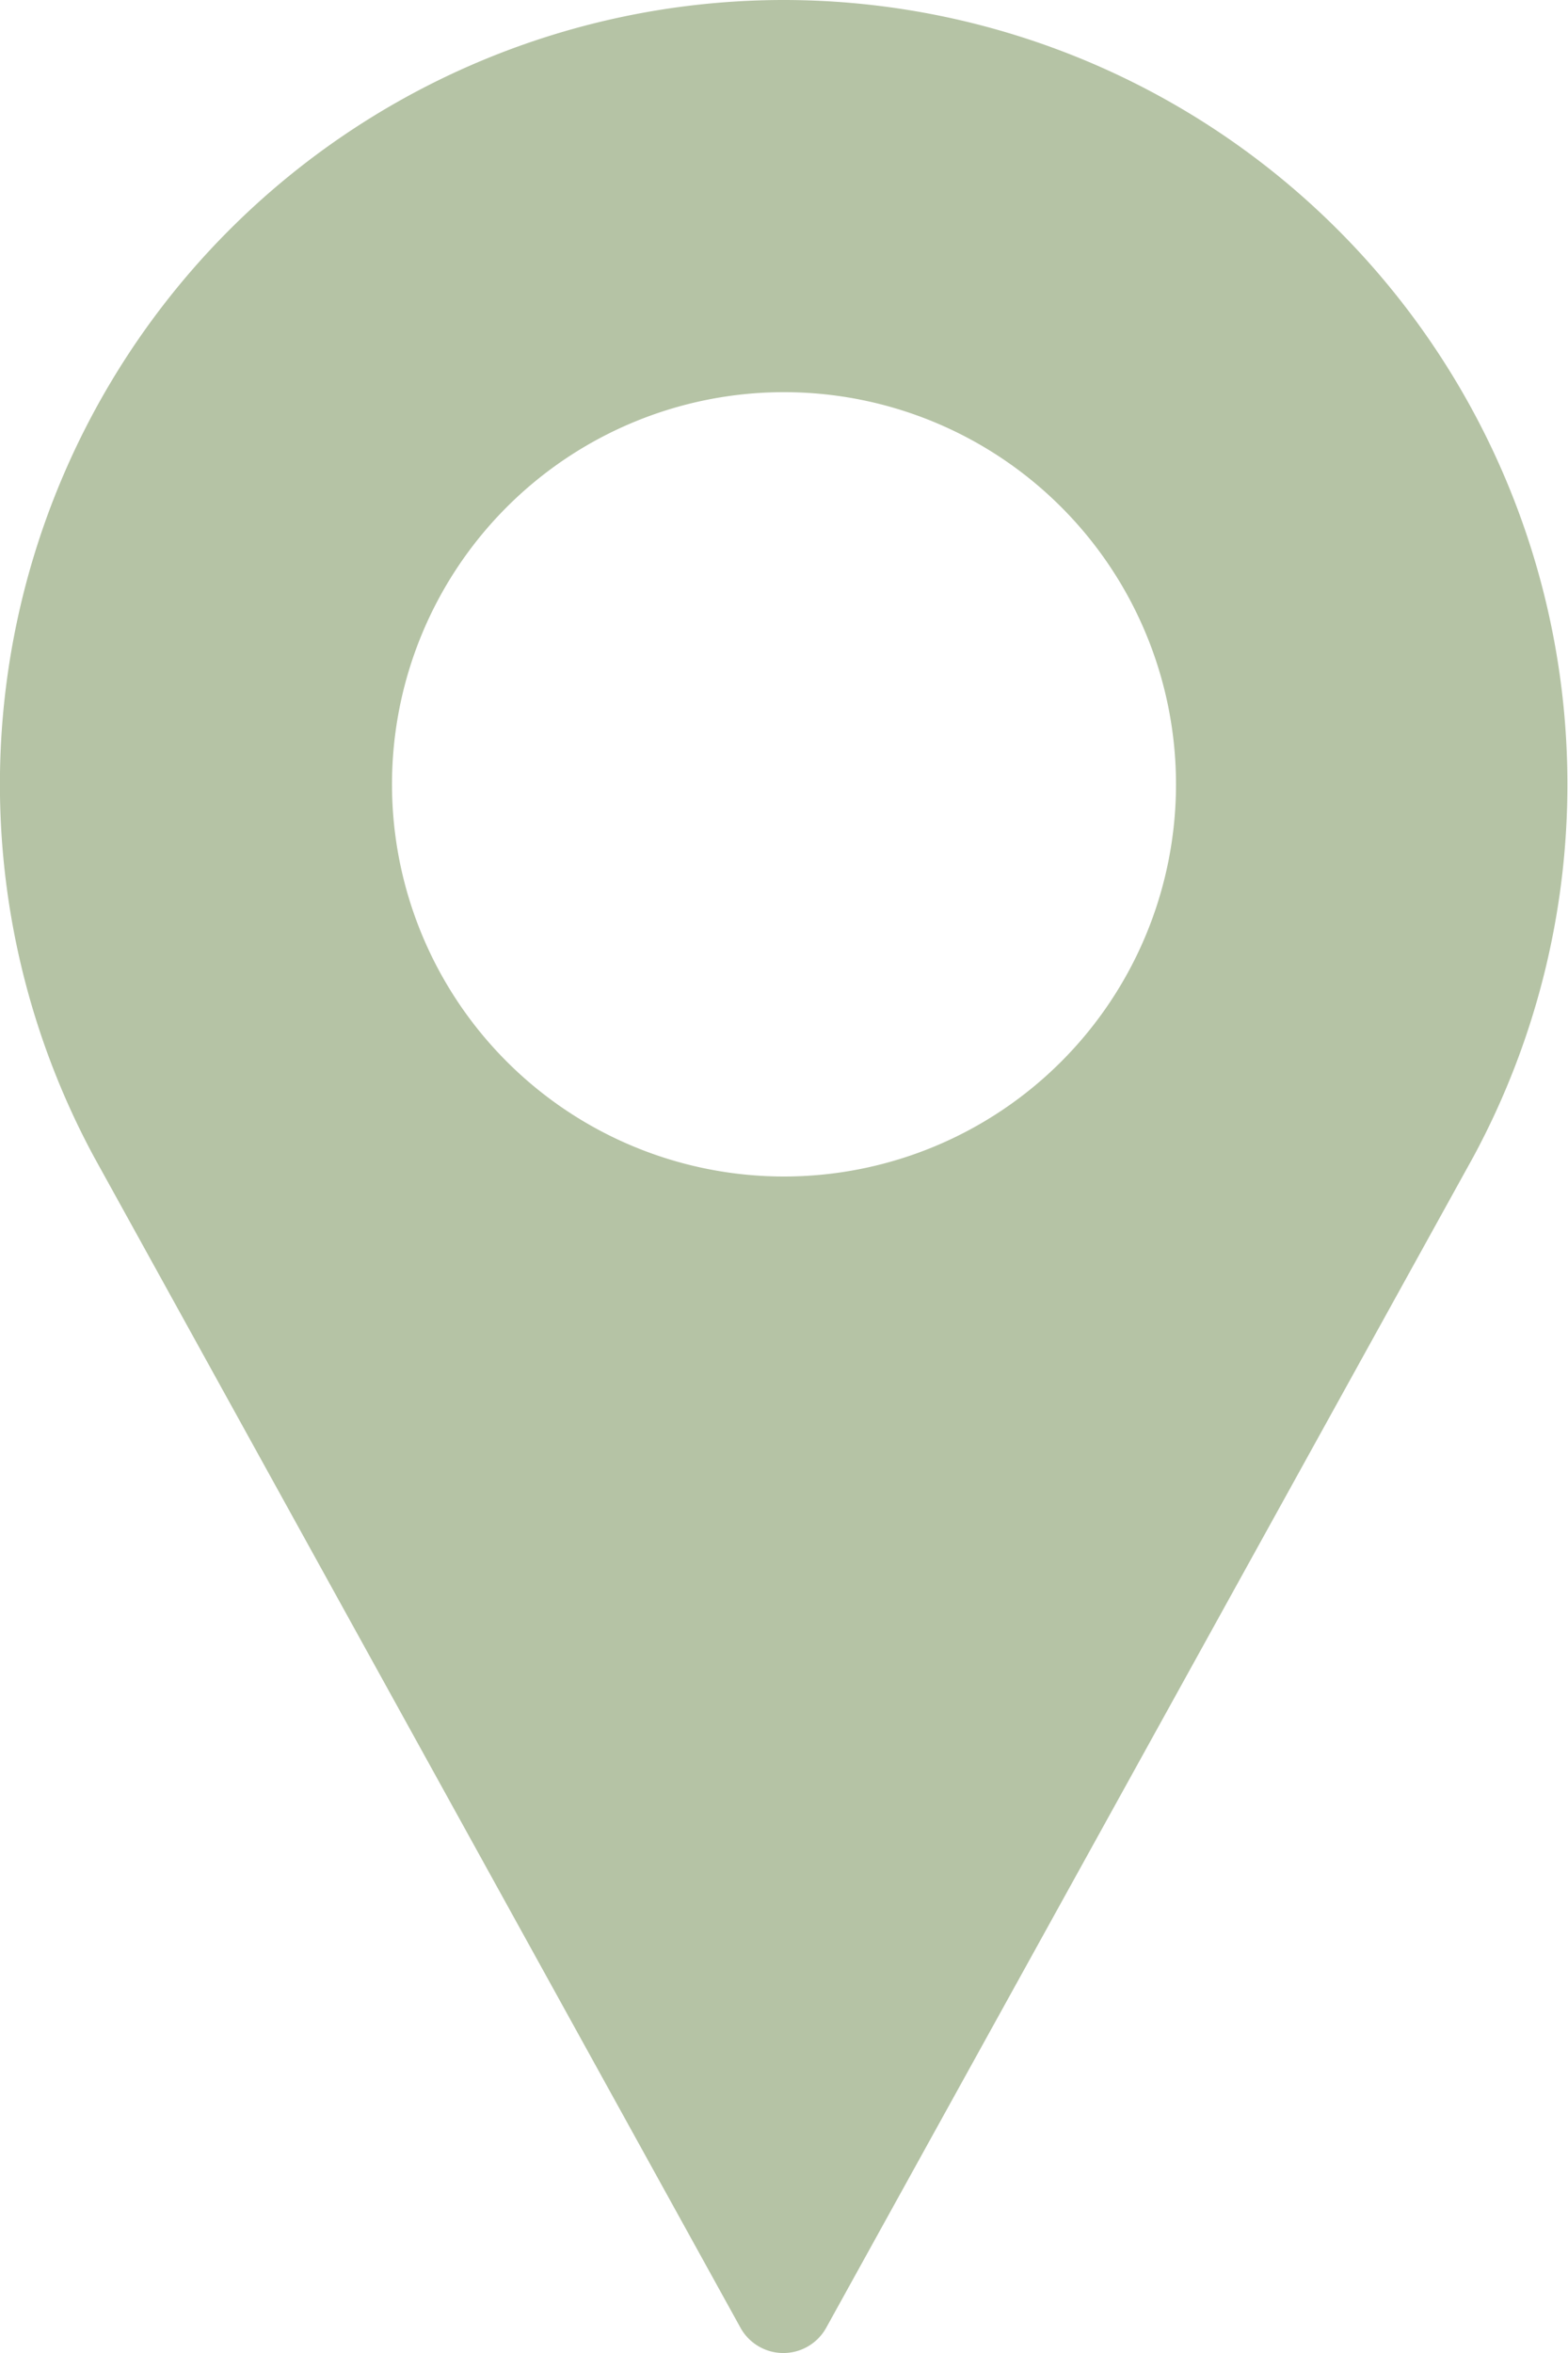
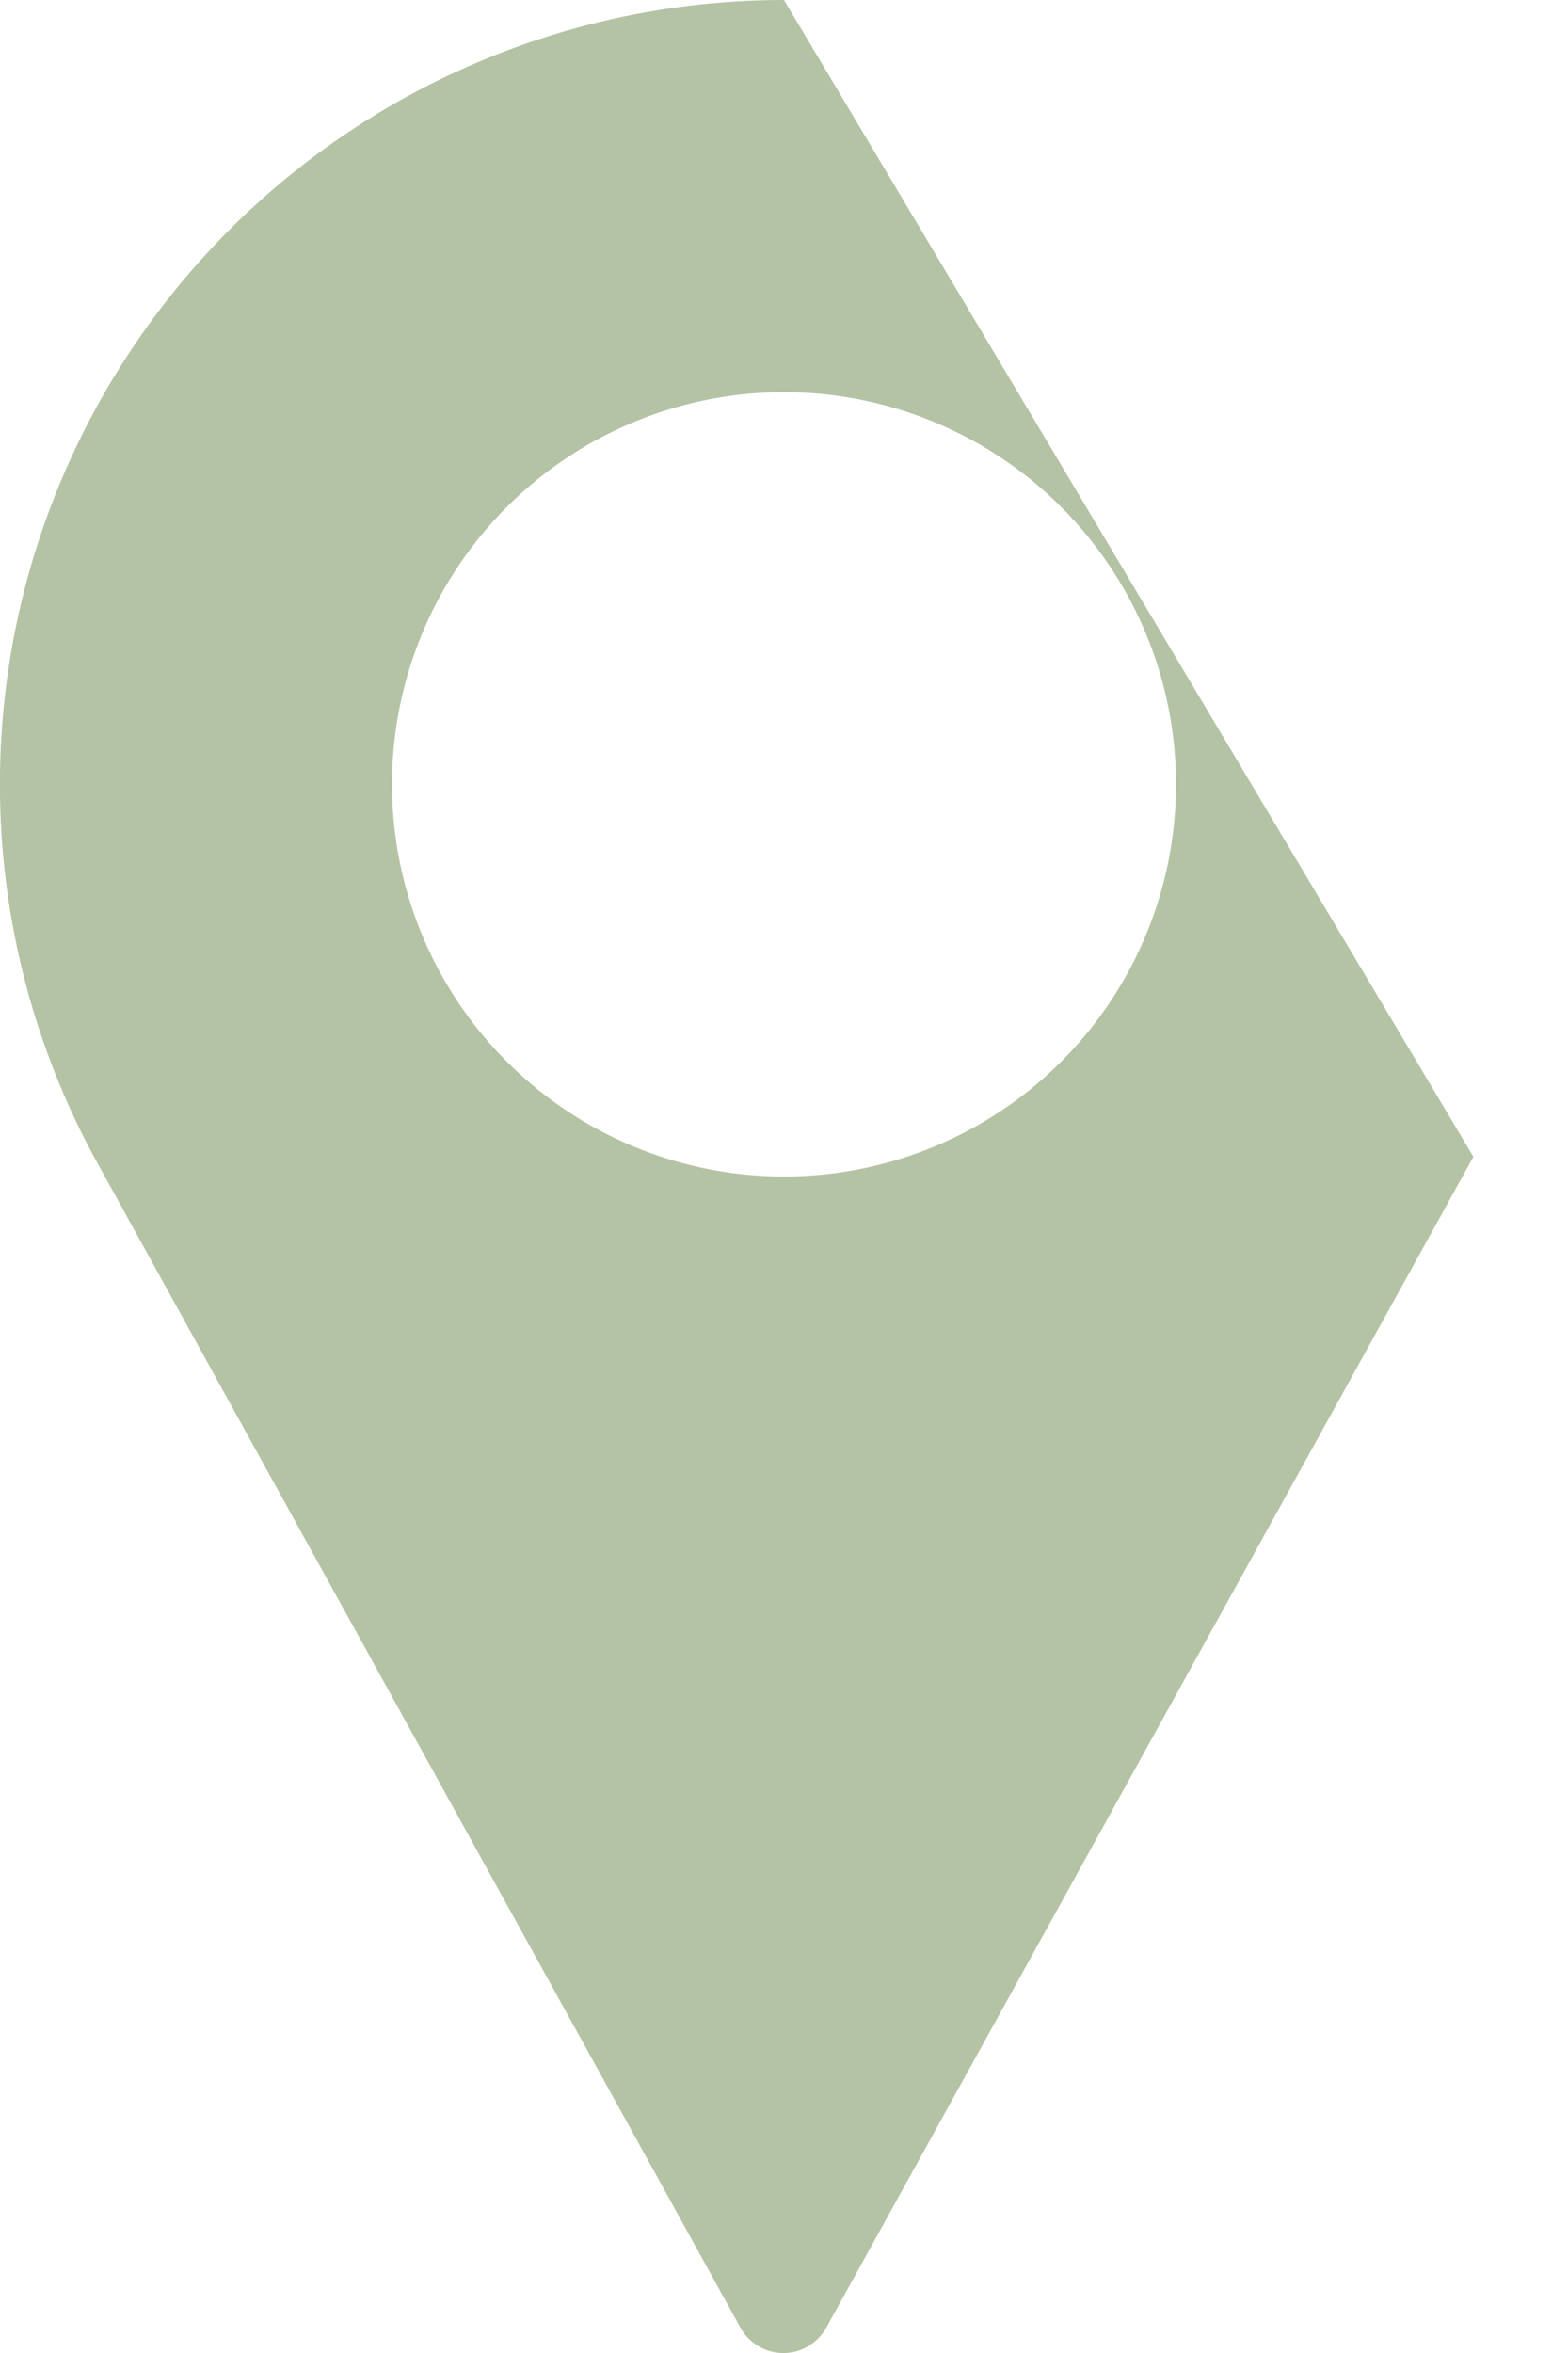
<svg xmlns="http://www.w3.org/2000/svg" width="12" height="18" viewBox="0 0 12 18">
  <g id="pin_6_" data-name="pin(6)" transform="translate(-85.333)">
    <g id="Gruppe_29058" data-name="Gruppe 29058" transform="translate(85.333)">
-       <path id="Pfad_28987" data-name="Pfad 28987" d="M91.333,0a6,6,0,0,0-5.28,8.851L91,17.807a.375.375,0,0,0,.656,0l4.953-8.958A6,6,0,0,0,91.333,0Zm0,9a3,3,0,1,1,3-3A3,3,0,0,1,91.333,9Z" transform="translate(-85.333)" fill="#b5c3a5" />
+       <path id="Pfad_28987" data-name="Pfad 28987" d="M91.333,0a6,6,0,0,0-5.28,8.851L91,17.807a.375.375,0,0,0,.656,0l4.953-8.958Zm0,9a3,3,0,1,1,3-3A3,3,0,0,1,91.333,9Z" transform="translate(-85.333)" fill="#b5c3a5" />
    </g>
  </g>
</svg>